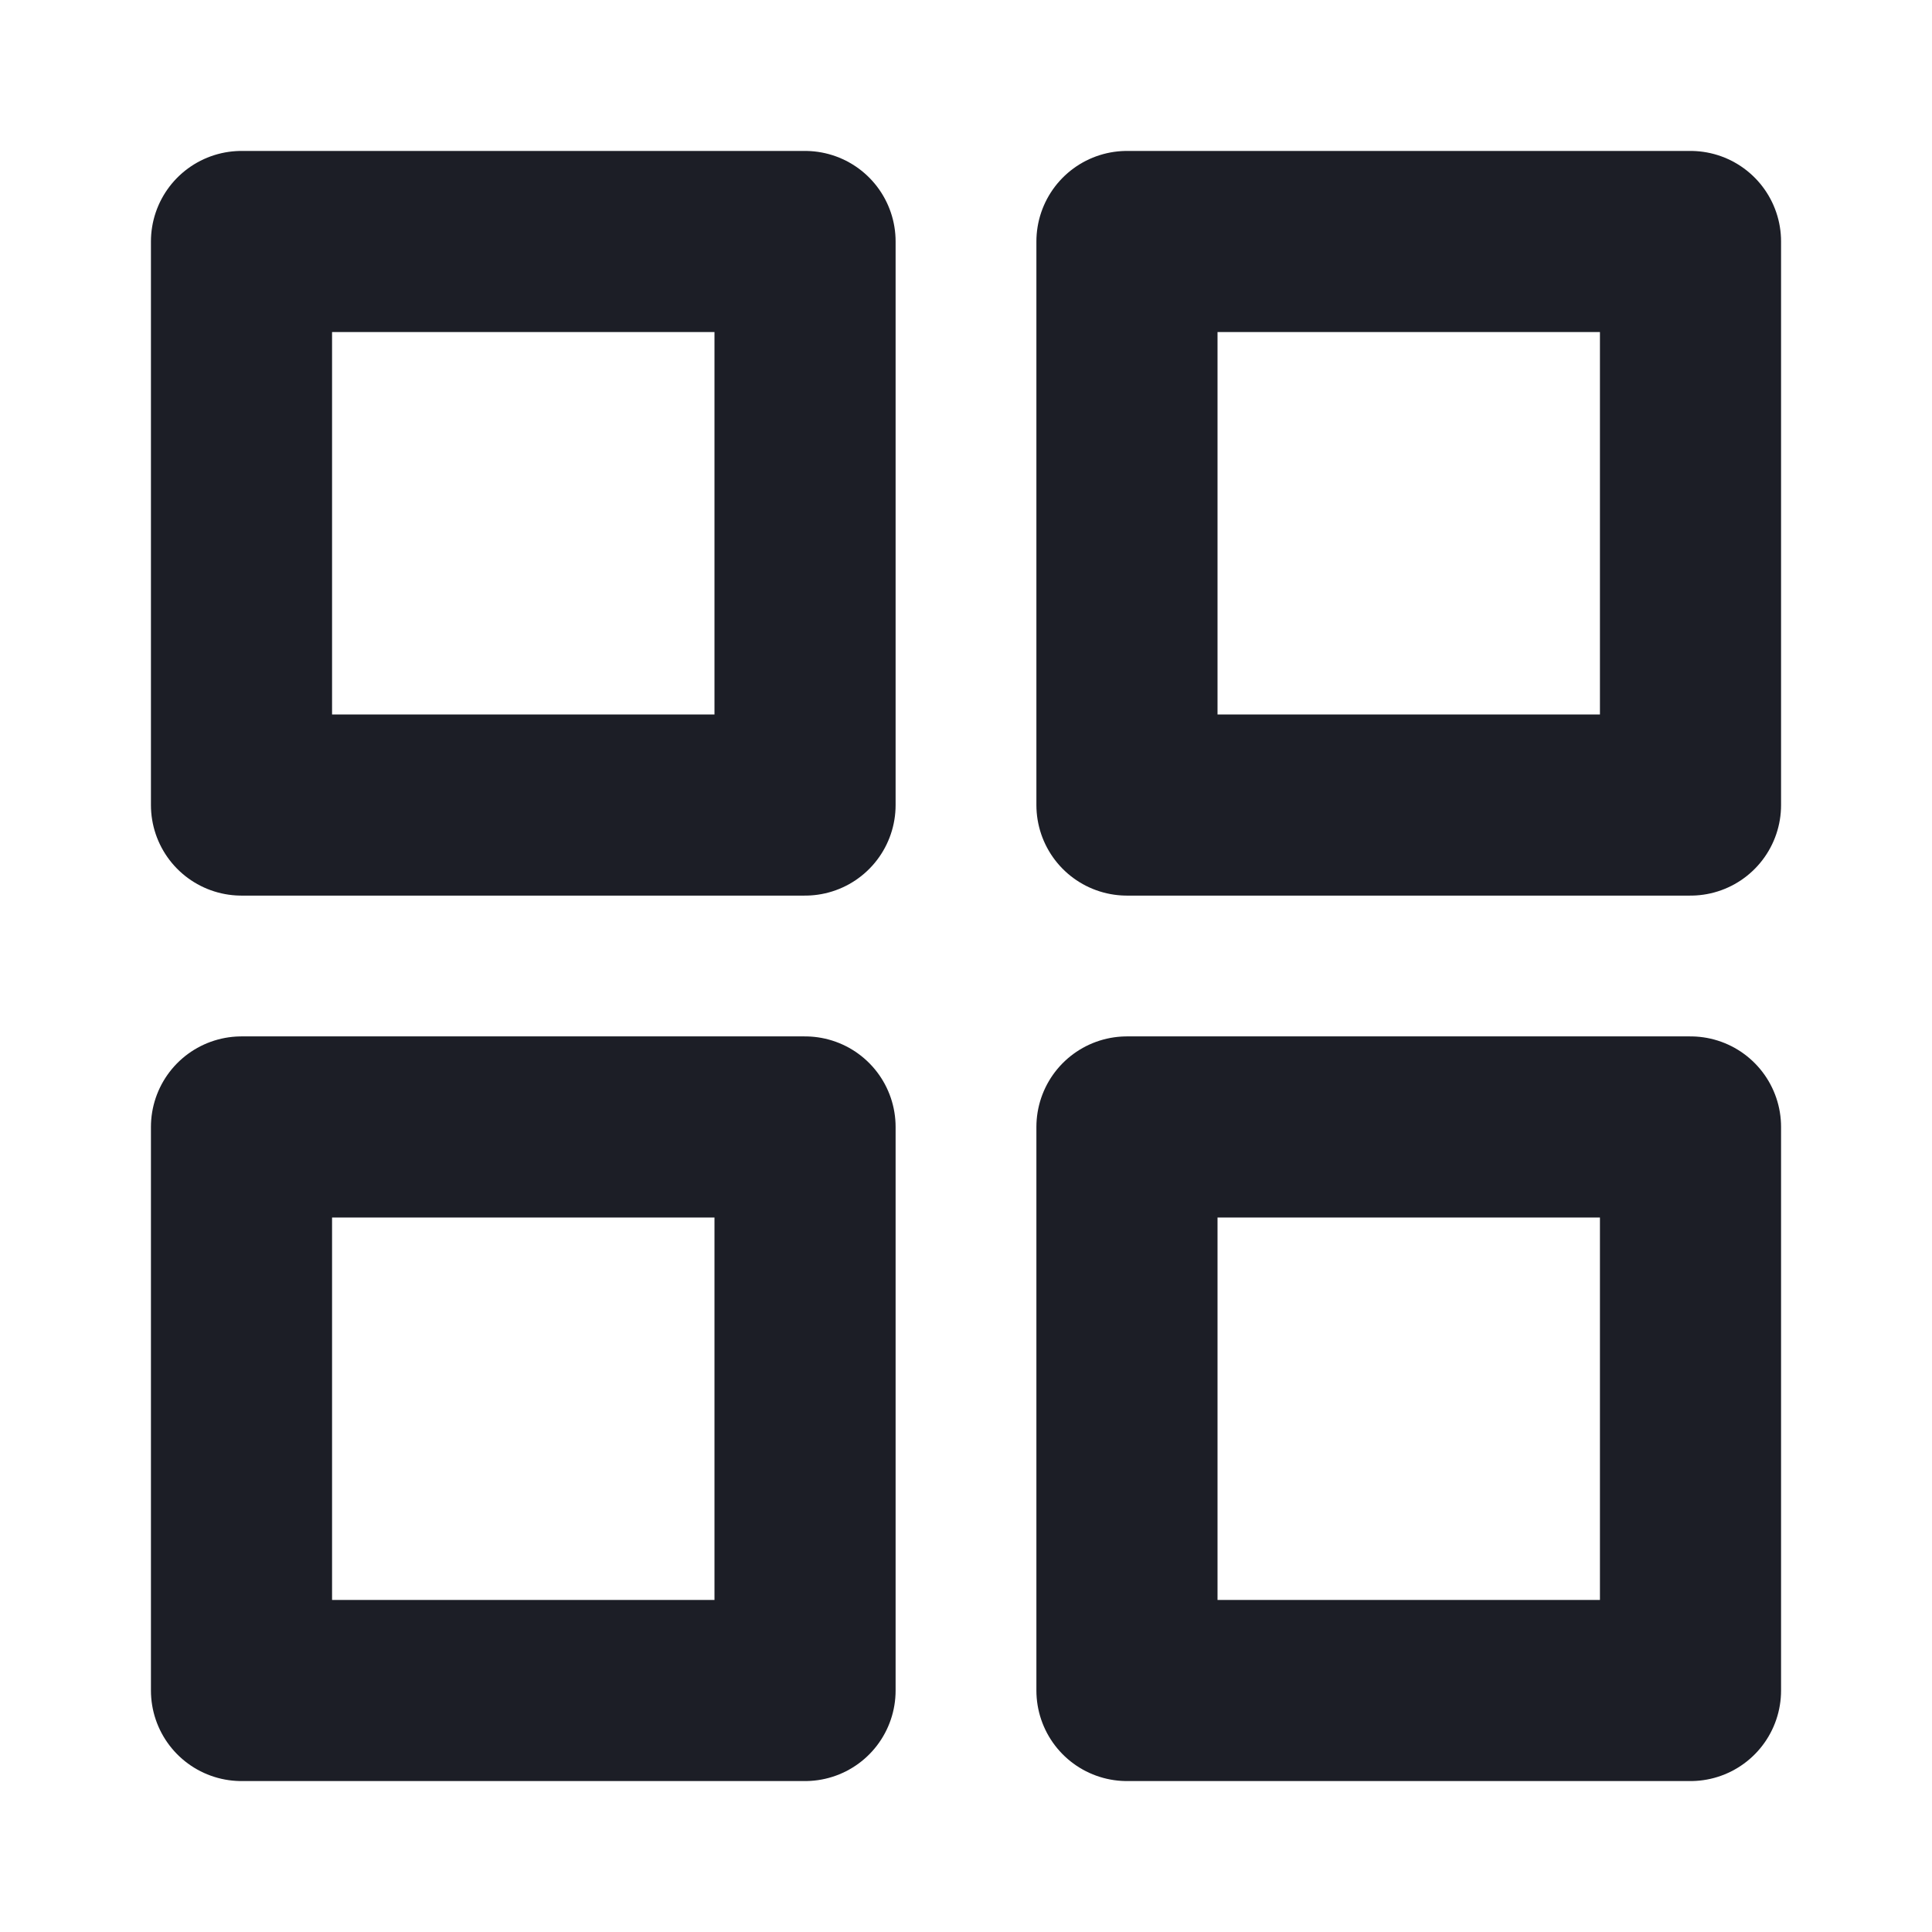
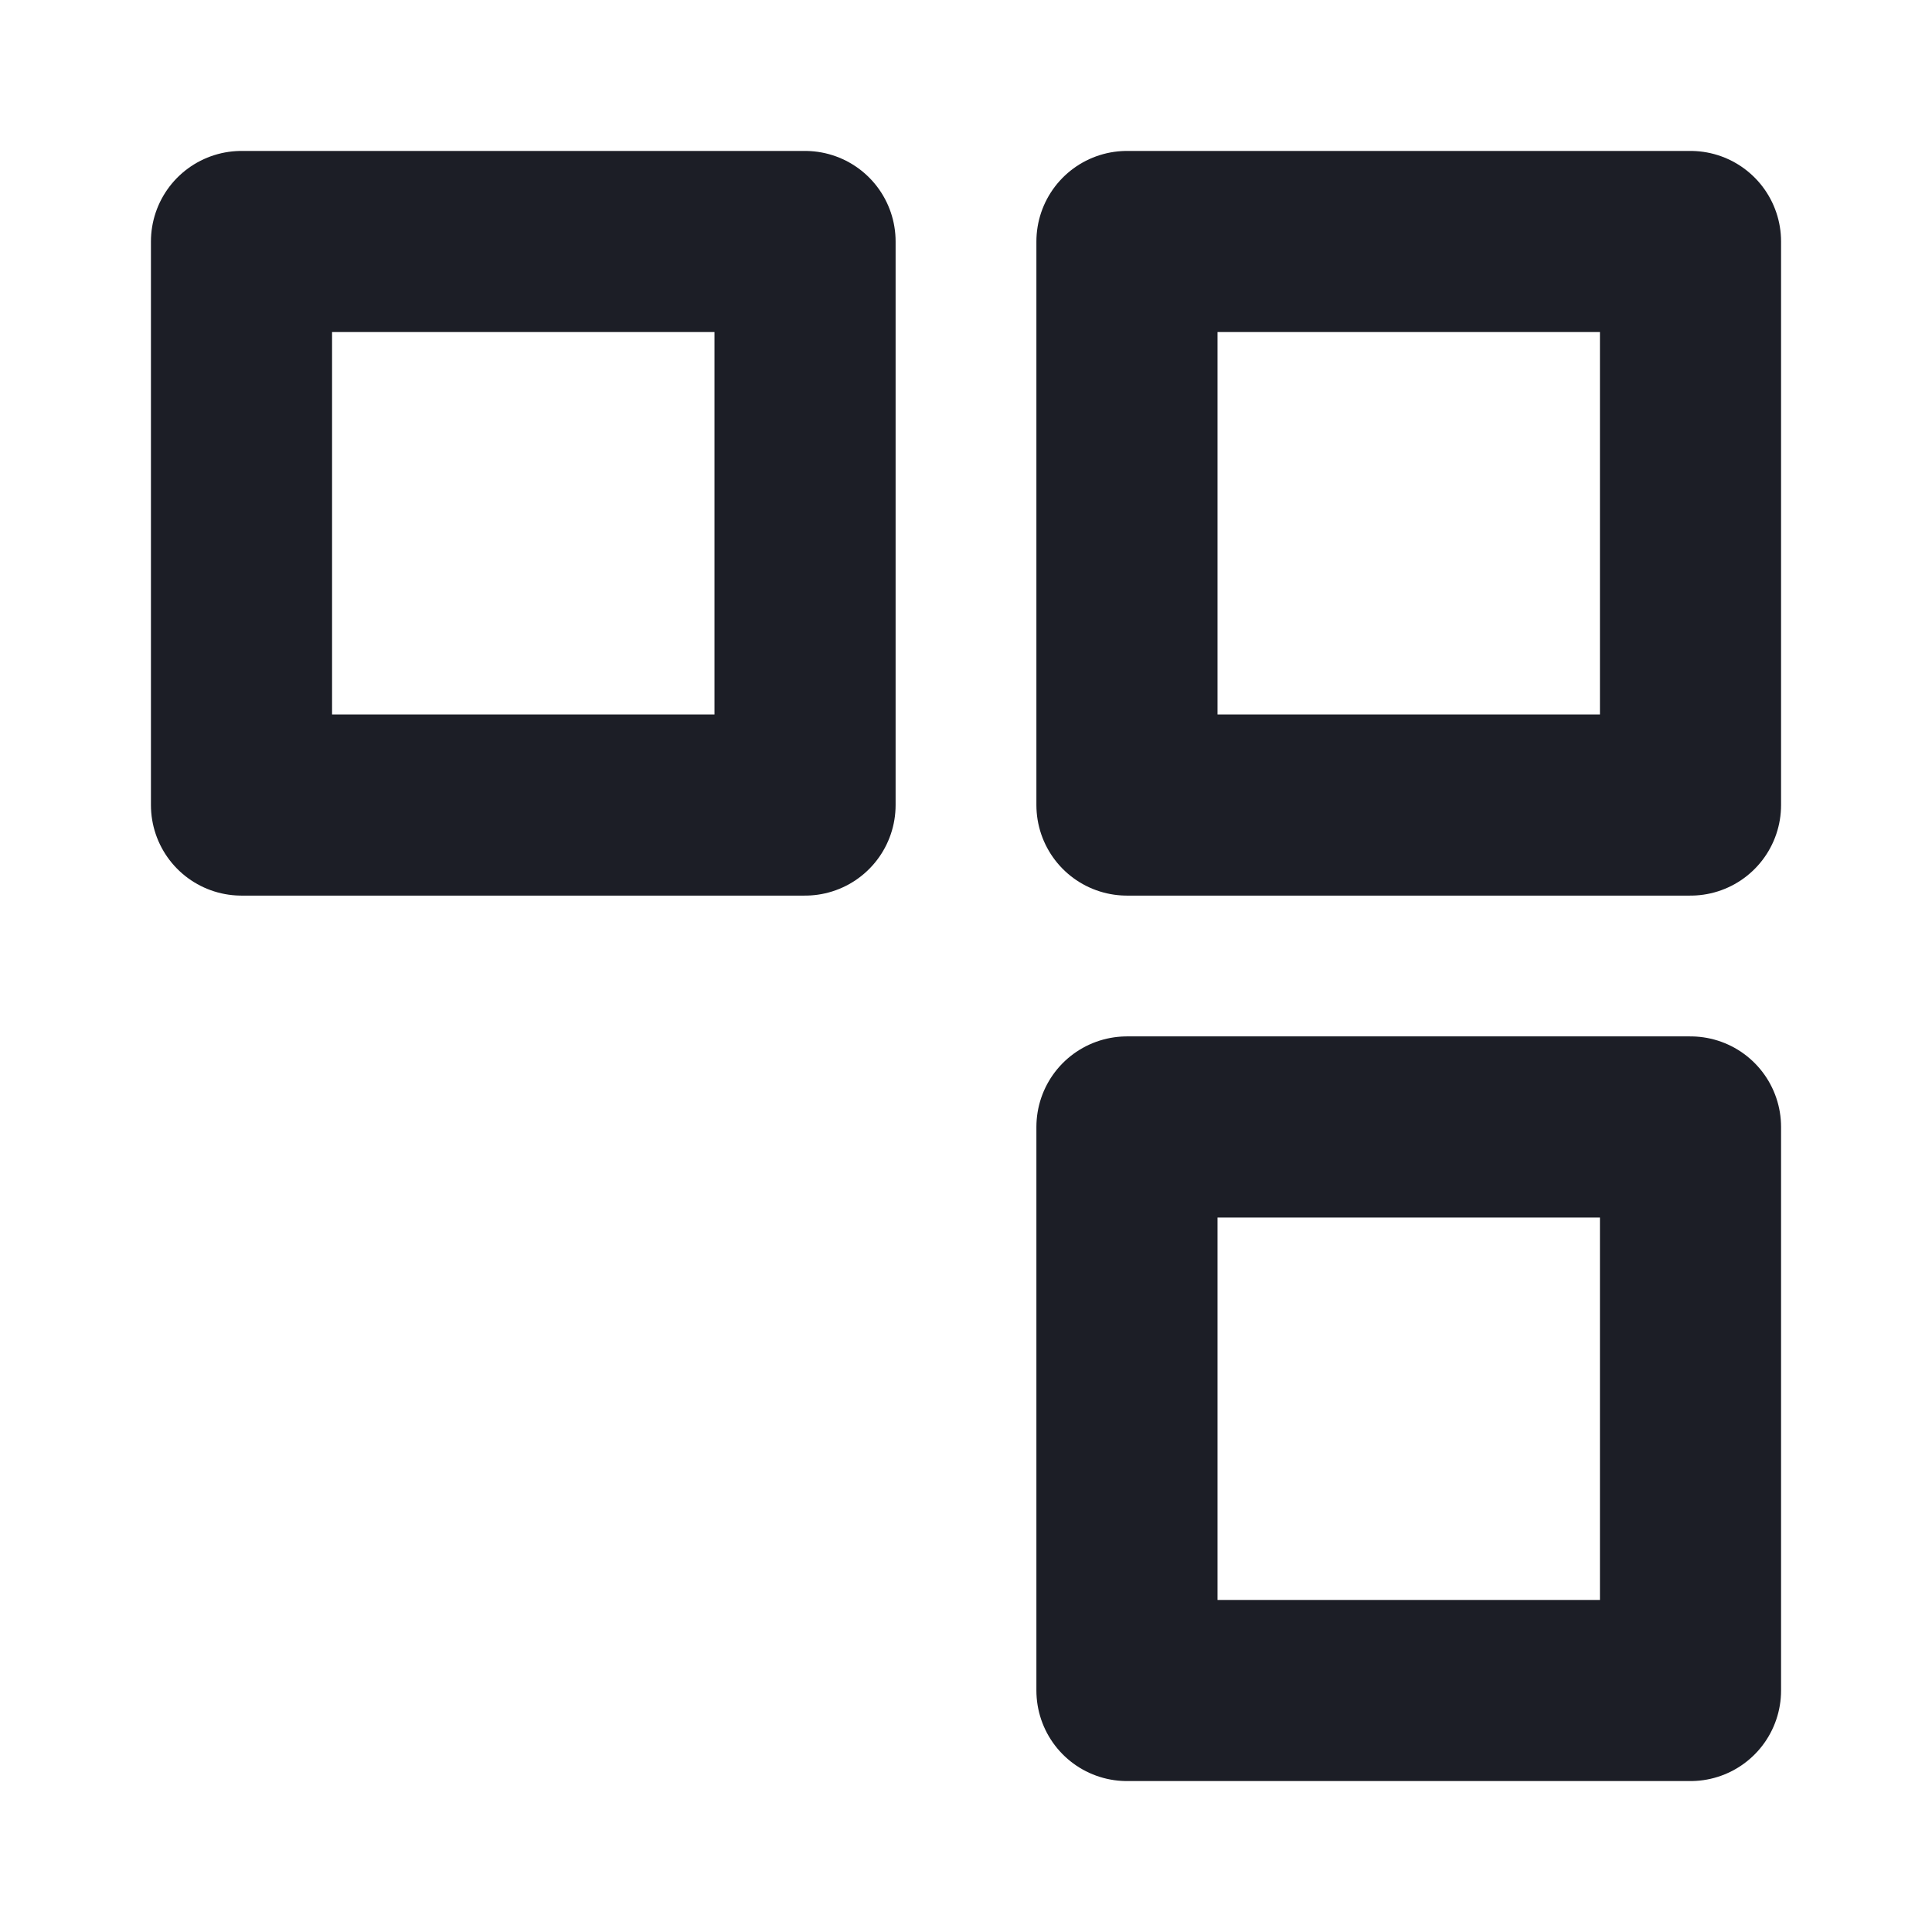
<svg xmlns="http://www.w3.org/2000/svg" width="16" height="16" viewBox="0 0 16 16" fill="none">
  <path d="M6.667 2H2V6.667H6.667V2Z" stroke="#1C1E26" stroke-width="1.5" stroke-linecap="round" stroke-linejoin="round" />
  <path d="M14 2H9.333V6.667H14V2Z" stroke="#1C1E26" stroke-width="1.5" stroke-linecap="round" stroke-linejoin="round" />
  <path d="M14 9.333H9.333V14H14V9.333Z" stroke="#1C1E26" stroke-width="1.5" stroke-linecap="round" stroke-linejoin="round" />
-   <path d="M6.667 9.333H2V14H6.667V9.333Z" stroke="#1C1E26" stroke-width="1.5" stroke-linecap="round" stroke-linejoin="round" />
</svg>